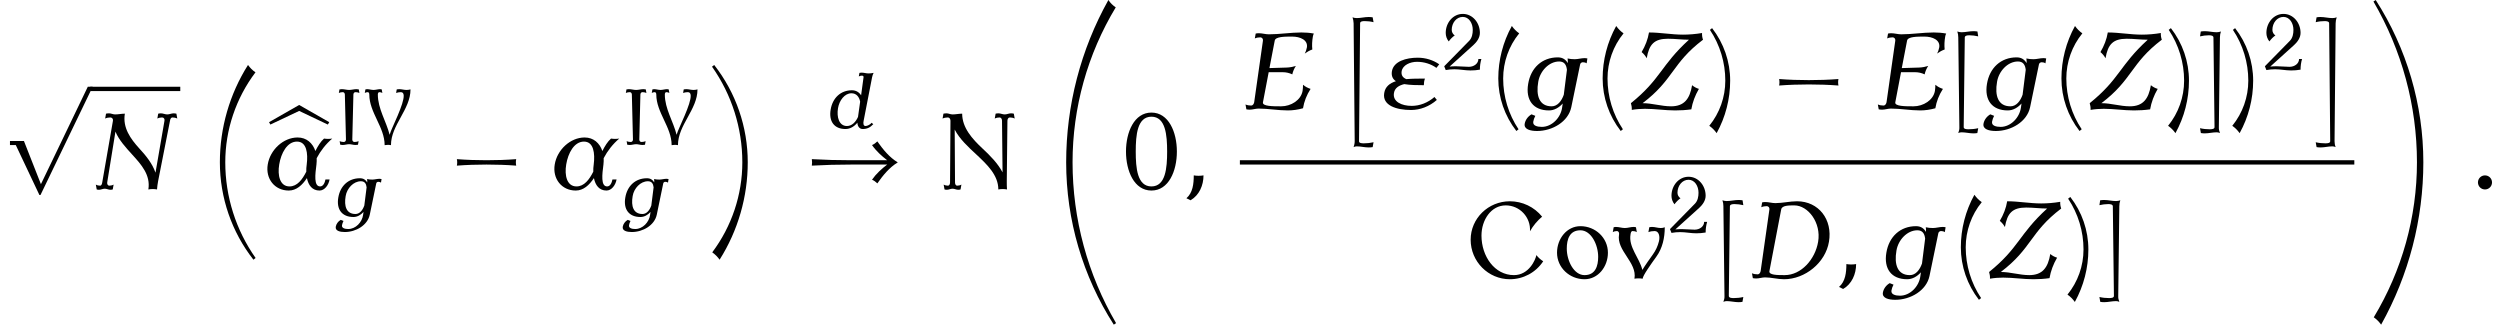
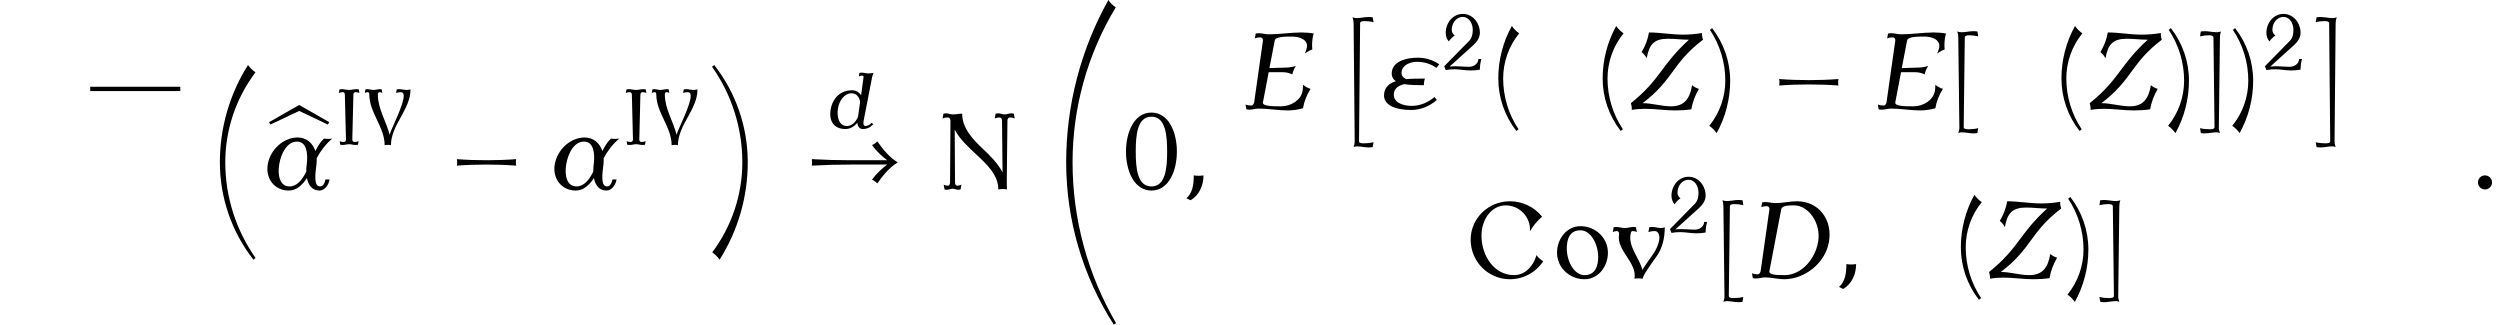
<svg xmlns="http://www.w3.org/2000/svg" xmlns:xlink="http://www.w3.org/1999/xlink" version="1.1" width="251.933pt" height="32.728pt" viewBox="107.159 69.738 251.933 32.728">
  <defs>
    <use id="g5-40" xlink:href="#g4-40" transform="scale(1.369)" />
    <use id="g5-41" xlink:href="#g4-41" transform="scale(1.369)" />
    <use id="g5-48" xlink:href="#g4-48" transform="scale(1.369)" />
    <use id="g5-67" xlink:href="#g4-67" transform="scale(1.369)" />
    <use id="g5-78" xlink:href="#g4-78" transform="scale(1.369)" />
    <use id="g5-91" xlink:href="#g4-91" transform="scale(1.369)" />
    <use id="g5-93" xlink:href="#g4-93" transform="scale(1.369)" />
    <use id="g5-111" xlink:href="#g4-111" transform="scale(1.369)" />
    <use id="g5-118" xlink:href="#g4-118" transform="scale(1.369)" />
    <use id="g3-11" xlink:href="#g2-11" transform="scale(1.369)" />
    <use id="g3-34" xlink:href="#g2-34" transform="scale(1.369)" />
    <use id="g3-58" xlink:href="#g2-58" transform="scale(1.369)" />
    <use id="g3-59" xlink:href="#g2-59" transform="scale(1.369)" />
    <use id="g3-68" xlink:href="#g2-68" transform="scale(1.369)" />
    <use id="g3-69" xlink:href="#g2-69" transform="scale(1.369)" />
    <use id="g3-78" xlink:href="#g2-78" transform="scale(1.369)" />
    <use id="g3-90" xlink:href="#g2-90" transform="scale(1.369)" />
    <use id="g3-103" xlink:href="#g2-103" transform="scale(1.369)" />
    <path id="g0-2" d="M3.895 .055L3.807-.436C3.676-.458 3.535-.469 3.404-.469C3-.469 2.607-.36 2.215-.36C2.062-.36 1.909-.382 1.778-.436C1.844-.24 1.876-.044 1.887 .164L1.996 12.044C1.996 12.251 1.953 12.447 1.887 12.644C1.985 12.589 2.095 12.567 2.215 12.567C2.607 12.567 3 12.676 3.404 12.676C3.535 12.676 3.676 12.665 3.807 12.644L3.895 12.153C3.567 12.229 3.24 12.262 2.913 12.262C2.684 12.262 2.422 12.24 2.433 12.044L2.542 .164C2.542-.022 2.771-.055 2.989-.055C3.295-.055 3.6-.022 3.895 .055Z" />
    <path id="g0-3" d="M2.771-.436C2.629-.382 2.487-.36 2.335-.36C1.931-.36 1.538-.469 1.135-.469C1.004-.469 .873-.458 .742-.436L.655 .055C.949-.022 1.255-.055 1.56-.055C1.767-.055 2.007-.022 2.007 .164L2.116 12.044C2.116 12.24 1.865 12.262 1.625 12.262C1.298 12.262 .971 12.229 .655 12.153L.742 12.644C.873 12.665 1.004 12.676 1.145 12.676C1.538 12.676 1.931 12.567 2.335 12.567C2.444 12.567 2.564 12.589 2.662 12.644C2.585 12.447 2.553 12.251 2.553 12.044L2.662 .164C2.662-.044 2.705-.24 2.771-.436Z" />
    <path id="g0-16" d="M5.771 19.015C3.785 16.2 2.716 12.829 2.716 9.371C2.716 6.109 3.785 2.924 5.76 .305C5.465 .109 5.215-.142 5.007-.436C3.153 2.498 2.171 5.902 2.171 9.371C2.171 12.938 3.36 16.385 5.553 19.189L5.771 19.015Z" />
    <path id="g0-17" d="M4.342 9.371C4.342 5.815 3.153 2.367 .96-.436L.742-.262C2.727 2.553 3.796 5.924 3.796 9.371C3.796 12.644 2.727 15.829 .764 18.447C1.047 18.644 1.298 18.895 1.505 19.189C3.36 16.255 4.342 12.851 4.342 9.371Z" />
    <path id="g0-32" d="M7.909 32.127C5.04 27.207 3.524 21.622 3.524 15.916C3.524 10.418 5.029 5.018 7.876 .305C7.582 .109 7.331-.142 7.135-.436C4.342 4.56 2.88 10.2 2.88 15.916C2.88 21.72 4.549 27.404 7.68 32.28L7.909 32.127Z" />
-     <path id="g0-33" d="M5.76 15.916C5.76 10.124 4.091 4.44 .96-.436L.731-.284C3.6 4.636 5.116 10.222 5.116 15.916C5.116 21.425 3.611 26.825 .764 31.538C1.047 31.735 1.298 31.985 1.505 32.28C4.298 27.284 5.76 21.644 5.76 15.916Z" />
    <path id="g0-98" d="M6.065-6.382L3.033-8.116L0-6.382L.131-6.142L3.033-7.516L5.924-6.142L6.065-6.382Z" />
    <path id="g2-11" d="M4.902-.733H4.599C4.551-.486 4.431-.223 4.208-.223C3.73-.223 3.842-1.116 3.937-1.841C3.953-2 3.961-2.152 3.953-2.303C4.24-2.845 4.623-3.339 5.101-3.746C4.894-3.714 4.694-3.714 4.495-3.746C4.248-3.531 4.041-3.196 3.858-2.829C3.658-3.411 3.212-3.826 2.55-3.826C1.498-3.826 .526-2.917 .351-1.841C.175-.789 .861 .08 1.897 .08C2.463 .08 2.893-.319 3.236-.837C3.339-.311 3.626 .08 4.16 .08C4.535 .08 4.83-.319 4.902-.733ZM3.188-1.307C2.893-.725 2.519-.223 1.953-.223C1.243-.223 1.06-1.036 1.196-1.841C1.331-2.67 1.777-3.523 2.503-3.523C3.22-3.523 3.324-2.654 3.22-1.833C3.196-1.658 3.18-1.482 3.188-1.307Z" />
    <path id="g2-34" d="M4.184-.693L4.009-.909C3.523-.486 2.925-.255 2.335-.255C1.602-.255 .917-.558 1.028-1.203C1.084-1.57 1.387-1.761 1.785-1.857C2.216-1.785 2.734-1.777 3.228-1.777C3.228-1.945 3.252-2.104 3.308-2.264C2.853-2.264 2.375-2.264 1.937-2.224C1.69-2.327 1.546-2.503 1.594-2.805C1.674-3.26 2.216-3.499 2.726-3.499C3.252-3.499 3.754-3.339 4.152-3.053L4.36-3.316C3.913-3.626 3.363-3.802 2.774-3.802C1.929-3.802 1.004-3.539 .877-2.805C.821-2.455 .94-2.224 1.172-2.072C.717-1.929 .383-1.666 .311-1.203C.151-.279 1.219 .048 2.287 .048C2.957 .048 3.642-.215 4.184-.693Z" />
    <path id="g2-58" d="M1.626-.518C1.626-.805 1.395-1.036 1.108-1.036S.59-.805 .59-.518S.821 0 1.108 0S1.626-.231 1.626-.518Z" />
    <path id="g2-59" d="M1.737-1.036C1.498-.996 1.251-.996 1.02-1.036C1.02-.414 .948 .247 .478 .646L.781 .797C1.419 .43 1.737-.295 1.737-1.036Z" />
    <path id="g2-68" d="M6.081-2.678C6.36-4.304 5.332-5.659 3.73-5.659C3.204-5.659 2.662-5.523 2.136-5.523C1.881-5.523 1.65-5.603 1.395-5.603C1.315-5.603 1.235-5.595 1.164-5.579L1.1-5.22C1.227-5.276 1.363-5.3 1.498-5.3C1.626-5.3 1.714-5.197 1.698-5.061L1.052-.518C1.028-.399 .948-.279 .837-.279C.685-.279 .542-.303 .414-.359L.478 0C.558 .016 .646 .024 .733 .024C.94 .024 1.164-.056 1.371-.056C1.849-.056 2.295 .08 2.774 .08C4.328 .08 5.826-1.14 6.081-2.678ZM5.284-2.678C5.069-1.387 4.041-.223 2.821-.223C2.295-.223 1.642-.223 1.698-.518L2.566-5.061C2.622-5.356 3.124-5.356 3.531-5.356C4.543-5.356 5.523-4.081 5.284-2.678Z" />
    <path id="g2-69" d="M5.204-1.506C4.997-1.57 4.806-1.674 4.647-1.809C4.647-1.658 4.639-1.506 4.615-1.355C4.495-.677 3.762-.223 3.037-.223C2.423-.223 1.642-.223 1.698-.518L2.12-2.734H3.156C3.403-2.734 3.642-2.678 3.858-2.574C3.905-2.79 3.993-2.997 4.121-3.196C3.889-3.124 3.666-3.084 3.443-3.076L2.176-3.037L2.566-5.061C2.622-5.356 3.308-5.356 3.842-5.356C4.447-5.356 5.021-5.101 4.933-4.559C4.902-4.407 4.854-4.248 4.774-4.105C4.949-4.232 5.133-4.336 5.332-4.407C5.3-4.718 5.316-5.037 5.372-5.356C5.38-5.436 5.412-5.507 5.444-5.579C5.149-5.635 4.838-5.659 4.527-5.659C3.738-5.659 2.925-5.523 2.136-5.523C1.881-5.523 1.65-5.603 1.395-5.603C1.315-5.603 1.235-5.595 1.164-5.579L1.1-5.22C1.227-5.276 1.363-5.3 1.498-5.3C1.626-5.3 1.714-5.197 1.698-5.061L1.052-.518C1.028-.399 .948-.279 .837-.279C.685-.279 .542-.303 .414-.359L.478 0C.558 .016 .646 .024 .733 .024C.94 .024 1.164-.056 1.371-.056C2.104-.056 2.798 .08 3.531 .08C3.897 .08 4.272 .024 4.647-.08C4.726-.574 4.918-1.06 5.204-1.506Z" />
-     <path id="g2-78" d="M6.408-5.22L6.344-5.579C6.272-5.595 6.209-5.603 6.137-5.603C5.986-5.603 5.826-5.523 5.675-5.523C5.507-5.523 5.364-5.603 5.204-5.603C5.141-5.603 5.069-5.595 5.005-5.579L4.941-5.22C5.053-5.276 5.173-5.3 5.292-5.3C5.42-5.3 5.491-5.189 5.467-5.061L4.806-1.235C4.575-1.905 4.105-2.487 3.618-3.013C2.973-3.722 2.375-4.543 2.55-5.579C2.311-5.579 2.064-5.523 1.833-5.523C1.674-5.523 1.538-5.603 1.387-5.603C1.315-5.603 1.235-5.595 1.164-5.579L1.1-5.22C1.219-5.276 1.355-5.3 1.482-5.3S1.698-5.189 1.674-5.061L.885-.518C.869-.406 .829-.279 .725-.279C.614-.279 .51-.303 .414-.359L.478 0C.534 .016 .59 .024 .654 .024C.789 .024 .933-.056 1.068-.056C1.219-.056 1.339 .024 1.49 .024C1.546 .024 1.602 .016 1.658 0L1.722-.359C1.626-.303 1.514-.279 1.411-.279C1.291-.279 1.235-.391 1.251-.518L1.857-4.256C2.12-3.626 2.622-3.084 3.092-2.566C3.754-1.841 4.455-1.06 4.28 0C4.495-.04 4.71-.04 4.918 0C4.933-.199 4.957-.406 4.997-.606L5.874-5.061C5.89-5.181 5.946-5.3 6.049-5.3C6.177-5.3 6.296-5.276 6.408-5.22Z" />
    <path id="g2-90" d="M5.308-1.506C5.117-1.562 4.949-1.658 4.806-1.777C4.639-.757 4.216-.223 3.26-.223C2.542-.223 1.881-.454 1.164-.454C3.467-2.2 3.308-3.379 5.611-5.125C5.555-5.276 5.531-5.444 5.539-5.619C5.069-5.539 4.599-5.499 4.136-5.499C3.292-5.499 2.479-5.659 1.634-5.659C1.554-5.165 1.363-4.67 1.092-4.216C1.243-4.089 1.371-3.937 1.467-3.762C1.642-4.79 2.024-5.197 3.029-5.197C3.547-5.197 4.057-5.125 4.575-5.125C2.487-3.22 2.511-2.232 .303-.454C.351-.303 .375-.135 .367 .04C.693-.016 1.02-.04 1.339-.04C2.088-.04 2.813 .08 3.563 .08C3.961 .08 4.352 .056 4.75 0C4.838-.518 5.029-1.028 5.308-1.506Z" />
    <path id="g2-100" d="M4.479-.406L4.312-.55C4.192-.383 3.889-.223 3.698-.223C3.475-.223 3.451-.494 3.507-.749L4.36-5.141C4.392-5.292 4.439-5.436 4.511-5.579C4.336-5.539 4.168-5.523 3.993-5.523C3.754-5.523 3.539-5.603 3.292-5.603C3.228-5.603 3.156-5.595 3.084-5.579L3.021-5.22C3.124-5.276 3.236-5.3 3.339-5.3S3.515-5.236 3.499-5.141L3.252-3.316C3.053-3.626 2.742-3.826 2.327-3.826C1.188-3.826 .375-3.045 .183-1.873C-.016-.701 .534 .08 1.674 .08C2.144 .08 2.566-.175 2.877-.558C2.893-.207 3.076 .08 3.411 .08C3.842 .08 4.16-.064 4.479-.406ZM2.941-1.14C2.71-.622 2.327-.223 1.825-.223C1.028-.223 .773-1.124 .925-2.024C1.052-2.79 1.586-3.523 2.279-3.523C2.774-3.523 3.061-3.164 3.156-2.678L2.941-1.14Z" />
-     <path id="g2-103" d="M4.726-3.387L4.782-3.746C4.718-3.762 4.647-3.77 4.575-3.77C4.336-3.77 4.089-3.69 3.85-3.69C3.666-3.69 3.491-3.706 3.324-3.746C3.339-3.634 3.347-3.523 3.339-3.403C3.188-3.666 2.957-3.826 2.606-3.826C1.443-3.826 .614-3.053 .422-1.873C.223-.693 .789 .08 1.953 .08C2.343 .08 2.694-.128 2.965-.43L2.925-.151C2.829 .614 2.168 1.291 1.427 1.291C1.092 1.291 .749 1.203 .797 .909C.821 .765 .877 .614 .948 .478L.669 .367C.406 .518 .215 .781 .167 1.06C.096 1.474 .59 1.594 1.076 1.594C2.208 1.594 3.371 .909 3.595-.151L4.248-3.308C4.264-3.403 4.36-3.467 4.447-3.467C4.551-3.467 4.647-3.443 4.726-3.387ZM3.045-1.076C2.877-.606 2.582-.223 2.152-.223C1.235-.223 .988-1.012 1.164-2.024C1.291-2.813 1.953-3.523 2.702-3.523C3.084-3.523 3.236-3.276 3.276-2.909L3.045-1.076Z" />
    <path id="g1-0" d="M7.505-2.4C7.462-2.618 7.462-2.836 7.505-3.055C6.513-2.978 5.509-2.945 4.516-2.945S2.52-2.978 1.527-3.055C1.571-2.836 1.571-2.618 1.527-2.4C2.52-2.476 3.524-2.509 4.516-2.509S6.513-2.476 7.505-2.4Z" />
    <path id="g1-33" d="M9.916-2.727C9.065-3.24 8.433-4.025 7.855-4.844C7.702-4.691 7.527-4.56 7.32-4.473C7.735-3.873 8.28-3.382 8.847-2.945H5.215C3.753-2.945 2.716-2.978 1.255-3.055C1.287-2.836 1.287-2.618 1.255-2.4C2.716-2.476 3.753-2.509 5.215-2.509H8.847C8.28-2.073 7.735-1.582 7.32-.982C7.527-.895 7.702-.764 7.855-.611C8.433-1.429 9.065-2.215 9.916-2.727Z" />
-     <path id="g1-112" d="M9.338-.436H8.847L4.124 9.382L2.411 5.029H1.004V5.444H1.593L3.971 10.473H4.08L9.338-.436Z" />
    <path id="g4-40" d="M2.256-5.595C2.048-5.738 1.865-5.922 1.714-6.137C1.06-4.949 .717-3.626 .717-2.271C.717-.869 1.188 .486 2.048 1.594L2.208 1.467C1.467 .359 1.076-.94 1.076-2.271C1.076-3.483 1.49-4.655 2.256-5.595Z" />
    <path id="g4-41" d="M1.777-2.112C1.777-3.515 1.307-4.87 .446-5.978L.287-5.85C1.028-4.742 1.419-3.443 1.419-2.112C1.419-.901 1.004 .271 .239 1.211C.446 1.355 .63 1.538 .781 1.753C1.435 .566 1.777-.757 1.777-2.112Z" />
    <path id="g4-48" d="M3.945-2.79C3.945-4.224 3.339-5.659 2.072-5.659S.199-4.224 .199-2.79S.805 .08 2.072 .08S3.945-1.355 3.945-2.79ZM3.228-2.79C3.228-1.578 3.116-.223 2.072-.223S.917-1.578 .917-2.79S1.028-5.356 2.072-5.356S3.228-4.001 3.228-2.79Z" />
    <path id="g4-50" d="M3.945-1.116H3.642C3.642-.646 3.188-.327 2.686-.327C2.256-.327 1.825-.383 1.387-.383C1.172-.383 .956-.375 .741-.351L3.132-2.511C3.491-2.837 3.794-3.26 3.794-3.746C3.794-4.766 3.061-5.659 2.072-5.659S.351-4.766 .351-3.746C.351-3.435 .454-3.132 .654-2.885C.821-3.116 1.02-3.324 1.259-3.491C1.068-3.61 .956-3.826 .956-4.049C.956-4.742 1.419-5.356 2.072-5.356C2.694-5.356 3.076-4.718 3.076-4.049C3.076-3.65 2.997-3.244 2.726-2.957L.199-.383L.351 0C.646-.056 .94-.08 1.235-.08C1.769-.08 2.303 .04 2.837 .04C3.156 .04 3.475 .016 3.794-.04C3.794-.406 3.842-.765 3.945-1.116Z" />
    <path id="g4-67" d="M5.699-1.243C5.507-1.363 5.332-1.522 5.197-1.698C5.141-1.371 4.655-.223 3.547-.223C2.12-.223 1.156-1.61 1.156-3.132C1.156-4.288 1.865-5.356 2.941-5.356C3.977-5.356 4.79-4.479 4.726-3.451C4.957-3.858 5.26-4.224 5.619-4.527C5.037-5.244 4.168-5.659 3.244-5.659C1.658-5.659 .359-4.4 .359-2.829C.359-1.227 1.65 .08 3.244 .08C4.232 .08 5.157-.414 5.699-1.243Z" />
    <path id="g4-73" d="M2.431-5.22L2.367-5.579C2.287-5.595 2.208-5.603 2.128-5.603C1.881-5.603 1.642-5.523 1.395-5.523S.909-5.603 .662-5.603C.582-5.603 .502-5.595 .422-5.579L.359-5.22C.486-5.276 .622-5.3 .765-5.3C.877-5.3 .964-5.189 .964-5.061L1.076-.518C1.076-.391 .988-.279 .861-.279C.717-.279 .574-.303 .438-.359L.502 0C.59 .016 .669 .024 .757 .024C.972 .024 1.18-.056 1.395-.056S1.817 .024 2.032 .024C2.12 .024 2.2 .016 2.287 0L2.351-.359C2.216-.303 2.072-.279 1.929-.279C1.801-.279 1.714-.391 1.714-.518L1.825-5.061C1.825-5.189 1.913-5.3 2.024-5.3C2.168-5.3 2.303-5.276 2.431-5.22Z" />
    <path id="g4-78" d="M5.667-5.22L5.603-5.579C5.539-5.595 5.467-5.603 5.396-5.603C5.236-5.603 5.093-5.523 4.933-5.523S4.631-5.603 4.471-5.603C4.4-5.603 4.328-5.595 4.264-5.579L4.2-5.22C4.312-5.276 4.431-5.3 4.559-5.3C4.67-5.3 4.734-5.181 4.734-5.061L4.774-1.259C4.431-1.913 3.866-2.487 3.3-3.013C2.542-3.722 1.801-4.543 1.801-5.579C1.562-5.579 1.331-5.523 1.092-5.523C.94-5.523 .797-5.603 .654-5.603C.574-5.603 .494-5.595 .422-5.579L.359-5.22C.478-5.276 .614-5.3 .749-5.3C.861-5.3 .94-5.189 .94-5.061L.909-.518C.909-.399 .861-.279 .749-.279C.646-.279 .534-.303 .438-.359L.502 0C.558 .016 .614 .024 .677 .024C.821 .024 .948-.056 1.092-.056S1.363 .024 1.506 .024C1.57 .024 1.626 .016 1.682 0L1.745-.359C1.65-.303 1.538-.279 1.435-.279C1.323-.279 1.275-.399 1.275-.518L1.251-4.407C1.61-3.714 2.248-3.124 2.853-2.566C3.626-1.841 4.463-1.06 4.463 0C4.67-.04 4.894-.04 5.101 0C5.085-.199 5.085-.406 5.085-.606L5.133-5.061C5.133-5.181 5.197-5.3 5.308-5.3C5.436-5.3 5.555-5.276 5.667-5.22Z" />
    <path id="g4-86" d="M4.79-5.579C4.655-5.539 4.519-5.523 4.384-5.523C4.136-5.523 3.897-5.603 3.65-5.603C3.571-5.603 3.483-5.595 3.403-5.579L3.339-5.22C3.499-5.276 3.658-5.3 3.818-5.3C4.575-5.3 3.682-3.332 2.949-1.69C2.845-1.467 2.758-1.235 2.686-1.004C2.343-2.367 1.498-3.634 1.498-5.061C1.498-5.181 1.546-5.3 1.65-5.3S1.857-5.276 1.953-5.22L1.889-5.579C1.833-5.595 1.777-5.603 1.722-5.603C1.506-5.603 1.291-5.523 1.068-5.523S.63-5.603 .414-5.603C.359-5.603 .303-5.595 .247-5.579L.183-5.22C.279-5.276 .383-5.3 .486-5.3S.638-5.181 .638-5.061C.638-3.244 2.184-1.777 2.184 .04C2.399 0 2.614 0 2.821 .04C2.821-2 4.79-3.539 4.79-5.579Z" />
    <path id="g4-91" d="M2.136 1.387C1.905 1.443 1.666 1.467 1.427 1.467C1.259 1.467 1.068 1.451 1.068 1.307L1.148-5.292C1.156-5.428 1.323-5.452 1.482-5.452C1.706-5.452 1.921-5.42 2.136-5.372L2.08-5.731C1.977-5.746 1.881-5.754 1.785-5.754C1.49-5.754 1.203-5.675 .909-5.675C.805-5.675 .693-5.699 .598-5.731C.646-5.595 .669-5.444 .669-5.292L.749 1.307C.757 1.459 .725 1.602 .669 1.745C.749 1.706 .829 1.69 .909 1.69C1.203 1.69 1.49 1.769 1.785 1.769C1.881 1.769 1.977 1.761 2.072 1.745L2.136 1.387Z" />
    <path id="g4-93" d="M1.634-5.731C1.538-5.699 1.427-5.675 1.323-5.675C1.028-5.675 .741-5.754 .446-5.754C.351-5.754 .255-5.746 .151-5.731L.096-5.372C.311-5.42 .526-5.452 .749-5.452C.909-5.452 1.076-5.428 1.084-5.292L1.164 1.307C1.164 1.451 .972 1.467 .805 1.467C.566 1.467 .327 1.443 .096 1.387L.159 1.745C.255 1.761 .351 1.769 .446 1.769C.741 1.769 1.028 1.69 1.323 1.69C1.403 1.69 1.482 1.706 1.562 1.745C1.506 1.602 1.474 1.459 1.482 1.307L1.562-5.292C1.562-5.444 1.586-5.595 1.634-5.731Z" />
    <path id="g4-111" d="M4.168-1.873C4.168-2.965 3.252-3.826 2.144-3.826C1.148-3.826 .422-2.909 .422-1.873C.422-.781 1.339 .08 2.447 .08C3.443 .08 4.168-.837 4.168-1.873ZM3.451-1.57C3.451-.901 3.252-.223 2.447-.223C1.658-.223 1.14-1.283 1.14-2.176C1.14-2.853 1.339-3.523 2.144-3.523C2.933-3.523 3.451-2.463 3.451-1.57Z" />
    <path id="g4-118" d="M3.826-3.746C3.73-3.706 3.634-3.69 3.531-3.69C3.316-3.69 3.108-3.77 2.893-3.77C2.821-3.77 2.75-3.762 2.686-3.746L2.622-3.387C2.766-3.443 2.925-3.467 3.084-3.467C3.395-3.467 3.491-3.068 3.395-2.702C3.308-2.359 3.164-2.04 2.957-1.753C2.718-1.419 2.399-.972 2.176-.606C1.969-1.49 1.14-2.279 1.307-3.228C1.323-3.339 1.355-3.467 1.459-3.467C1.57-3.467 1.674-3.443 1.769-3.387L1.706-3.746C1.65-3.762 1.594-3.77 1.538-3.77C1.315-3.77 1.108-3.69 .885-3.69S.454-3.77 .231-3.77C.175-3.77 .12-3.762 .064-3.746L0-3.387C.096-3.443 .199-3.467 .311-3.467C.414-3.467 .486-3.347 .462-3.228C.247-2.016 1.809-1.172 1.594 .04C1.793 .008 2 .008 2.2 .04C2.2-.183 2.821-1.044 3.204-1.578C3.658-2.2 3.826-2.973 3.826-3.746Z" />
  </defs>
  <g id="page1">
    <use x="107.159" y="78.916" xlink:href="#g1-112" />
    <rect x="116.25" y="78.48" height=".436" width="9.076" />
    <use x="116.25" y="88.83" xlink:href="#g3-78" />
    <use x="127.145" y="76.72" xlink:href="#g0-16" />
    <use x="134.273" y="88.432" xlink:href="#g0-98" />
    <use x="133.66" y="88.83" xlink:href="#g3-11" />
    <use x="140.947" y="84.325" xlink:href="#g4-73" />
    <use x="143.737" y="84.325" xlink:href="#g4-86" />
    <use x="140.827" y="91.526" xlink:href="#g2-103" />
    <use x="151.672" y="88.83" xlink:href="#g1-0" />
    <use x="162.581" y="88.83" xlink:href="#g3-11" />
    <use x="169.869" y="84.325" xlink:href="#g4-73" />
    <use x="172.658" y="84.325" xlink:href="#g4-86" />
    <use x="169.749" y="91.526" xlink:href="#g2-103" />
    <use x="178.17" y="76.72" xlink:href="#g0-17" />
    <use x="190.683" y="82.66" xlink:href="#g2-100" />
    <use x="187.715" y="88.83" xlink:href="#g1-33" />
    <use x="201.654" y="88.83" xlink:href="#g5-78" />
    <use x="211.72" y="70.175" xlink:href="#g0-32" />
    <use x="220.356" y="88.83" xlink:href="#g5-48" />
    <use x="226.062" y="88.83" xlink:href="#g3-59" />
    <use x="232.106" y="80.757" xlink:href="#g3-69" />
    <use x="241.68" y="71.92" xlink:href="#g0-2" />
    <use x="246.226" y="80.757" xlink:href="#g3-34" />
    <use x="252.498" y="76.798" xlink:href="#g4-50" />
    <use x="257.165" y="80.757" xlink:href="#g5-40" />
    <use x="260.579" y="80.757" xlink:href="#g3-103" />
    <use x="267.681" y="80.757" xlink:href="#g5-40" />
    <use x="271.096" y="80.757" xlink:href="#g3-90" />
    <use x="279.081" y="80.757" xlink:href="#g5-41" />
    <use x="284.92" y="80.757" xlink:href="#g1-0" />
    <use x="295.829" y="80.757" xlink:href="#g3-69" />
    <use x="303.585" y="80.757" xlink:href="#g5-91" />
    <use x="306.814" y="80.757" xlink:href="#g3-103" />
    <use x="313.916" y="80.757" xlink:href="#g5-40" />
    <use x="317.331" y="80.757" xlink:href="#g3-90" />
    <use x="325.316" y="80.757" xlink:href="#g5-41" />
    <use x="328.731" y="80.757" xlink:href="#g5-93" />
    <use x="331.785" y="80.757" xlink:href="#g5-41" />
    <use x="335.2" y="76.798" xlink:href="#g4-50" />
    <use x="339.866" y="71.92" xlink:href="#g0-3" />
-     <rect x="232.106" y="85.884" height=".436" width="112.306" />
    <use x="254.87" y="97.768" xlink:href="#g5-67" />
    <use x="263.488" y="97.768" xlink:href="#g5-111" />
    <use x="269.685" y="97.768" xlink:href="#g5-118" />
    <use x="275.248" y="93.209" xlink:href="#g4-50" />
    <use x="279.915" y="97.768" xlink:href="#g5-91" />
    <use x="283.144" y="97.768" xlink:href="#g3-68" />
    <use x="291.828" y="97.768" xlink:href="#g3-59" />
    <use x="296.676" y="97.768" xlink:href="#g3-103" />
    <use x="303.778" y="97.768" xlink:href="#g5-40" />
    <use x="307.192" y="97.768" xlink:href="#g3-90" />
    <use x="315.178" y="97.768" xlink:href="#g5-41" />
    <use x="318.592" y="97.768" xlink:href="#g5-93" />
    <use x="345.607" y="70.175" xlink:href="#g0-33" />
    <use x="356.062" y="88.83" xlink:href="#g3-58" />
  </g>
</svg>